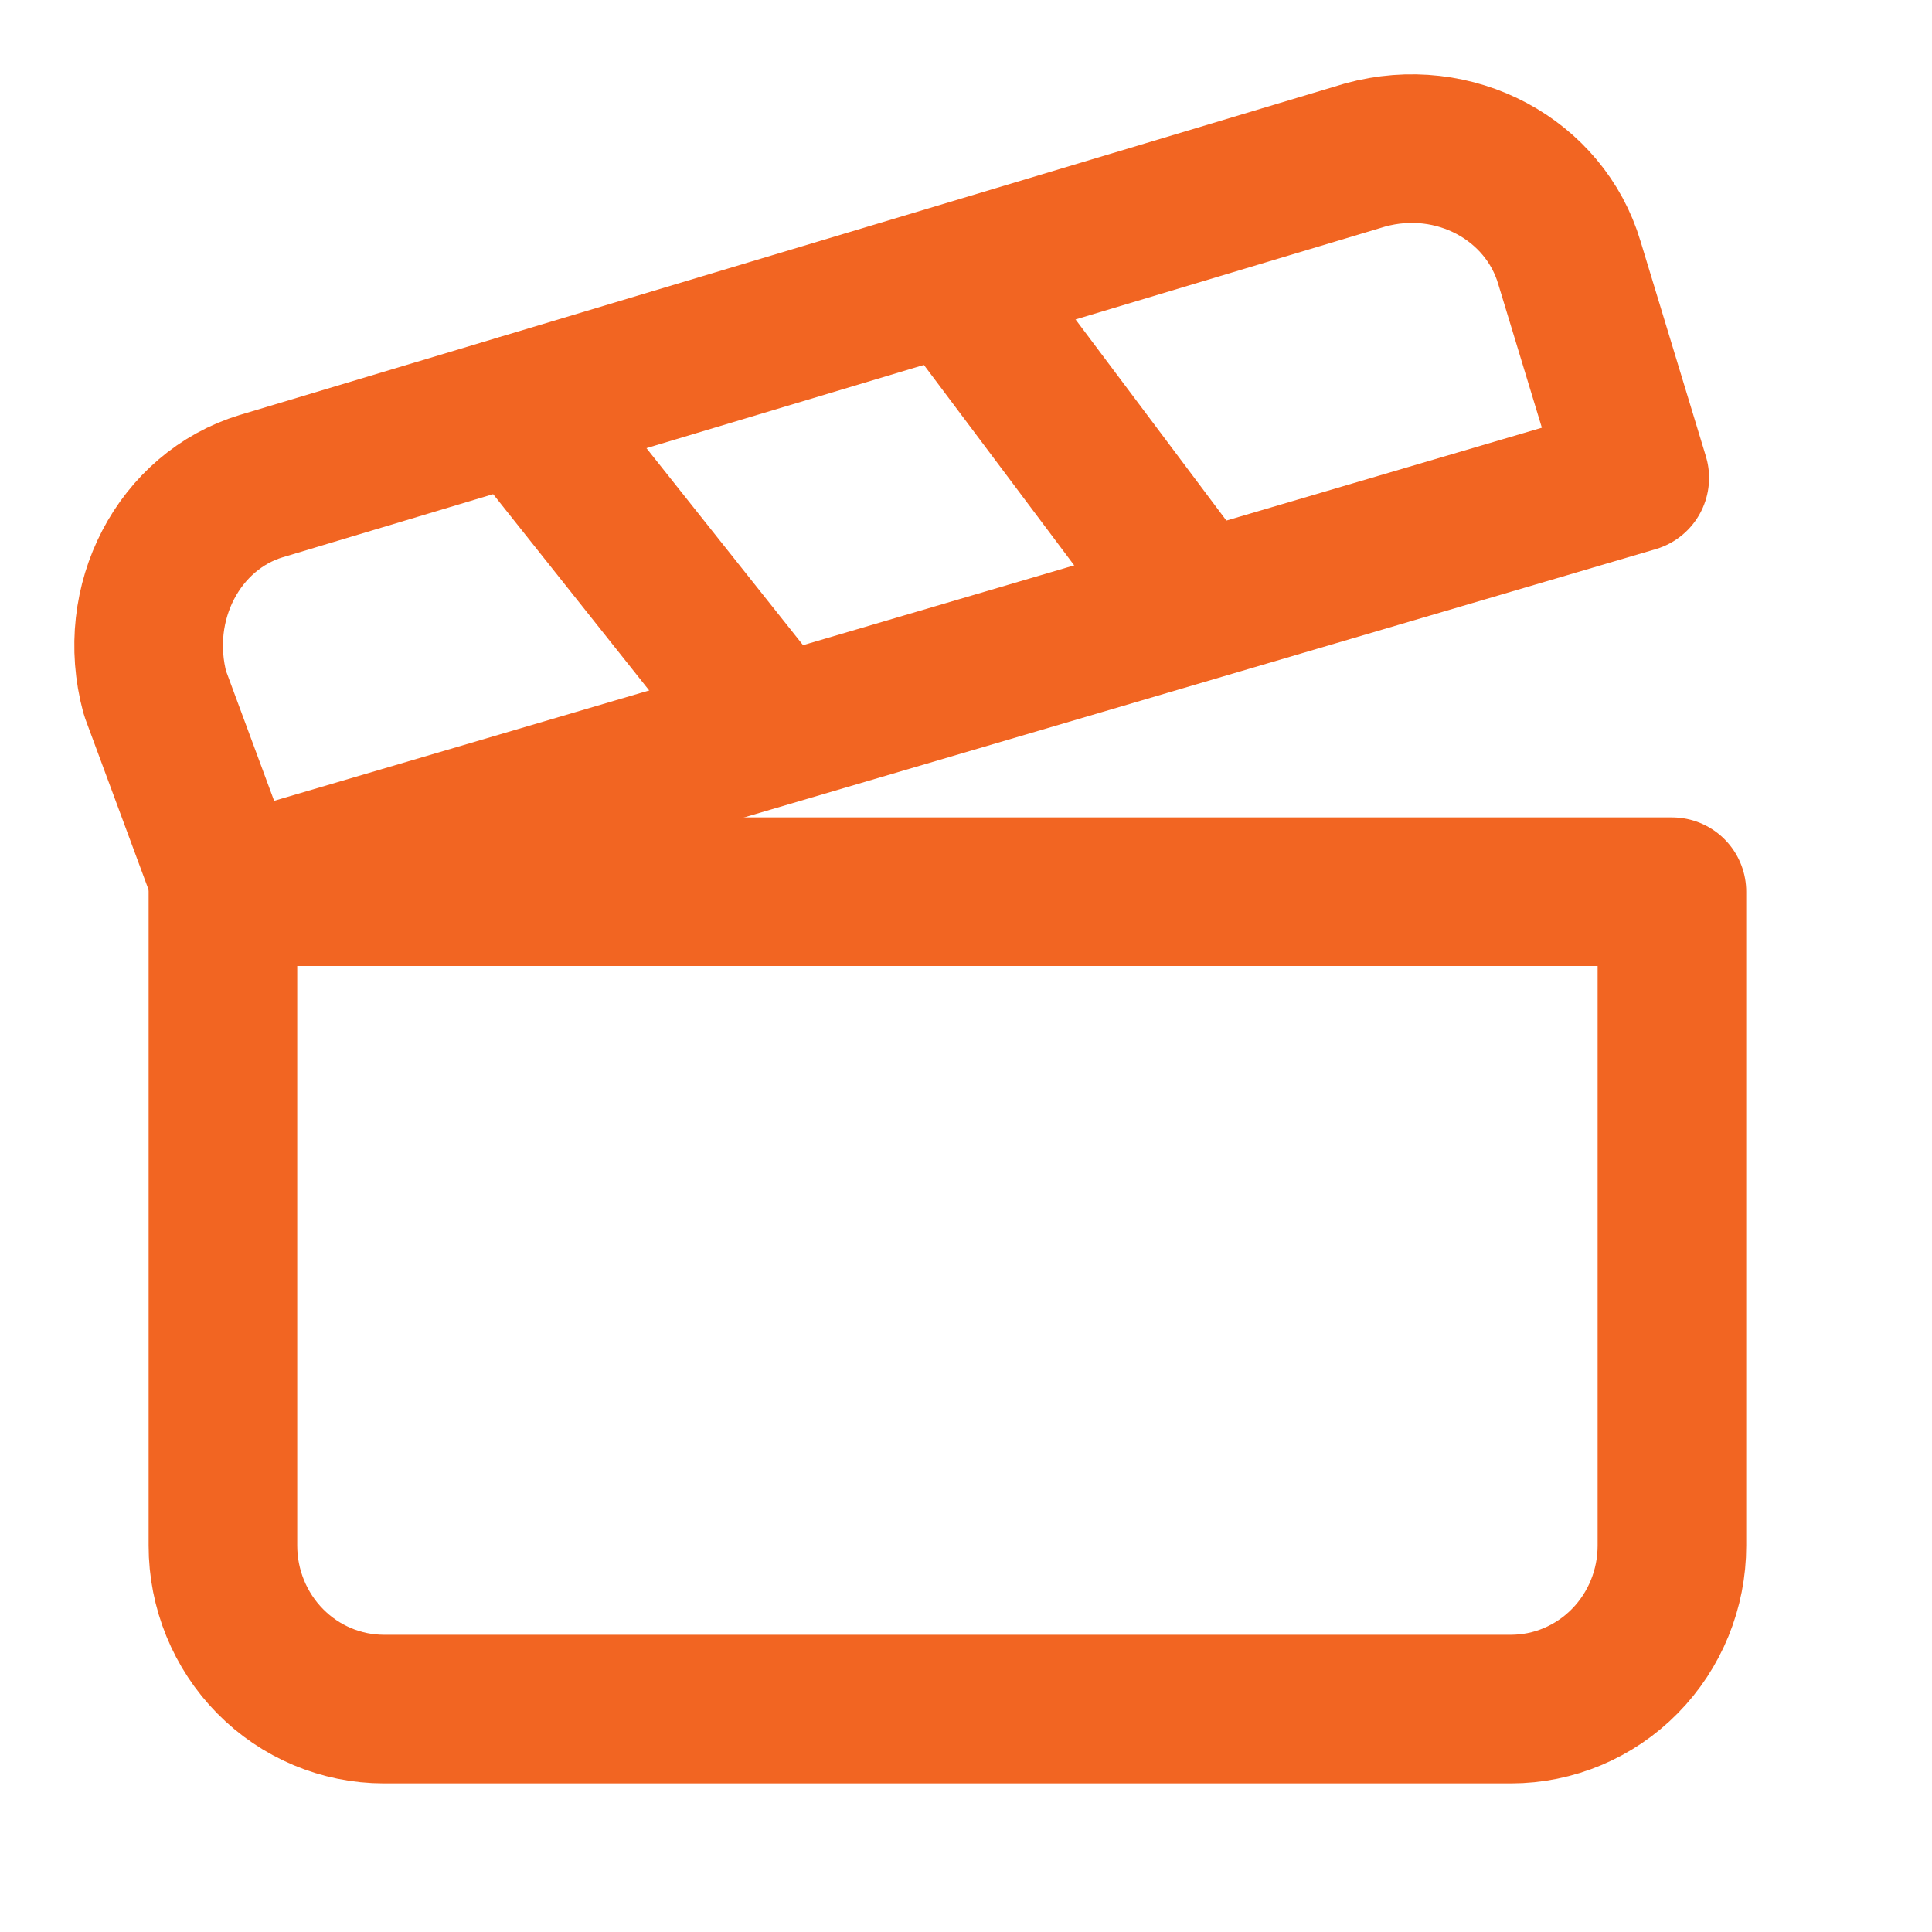
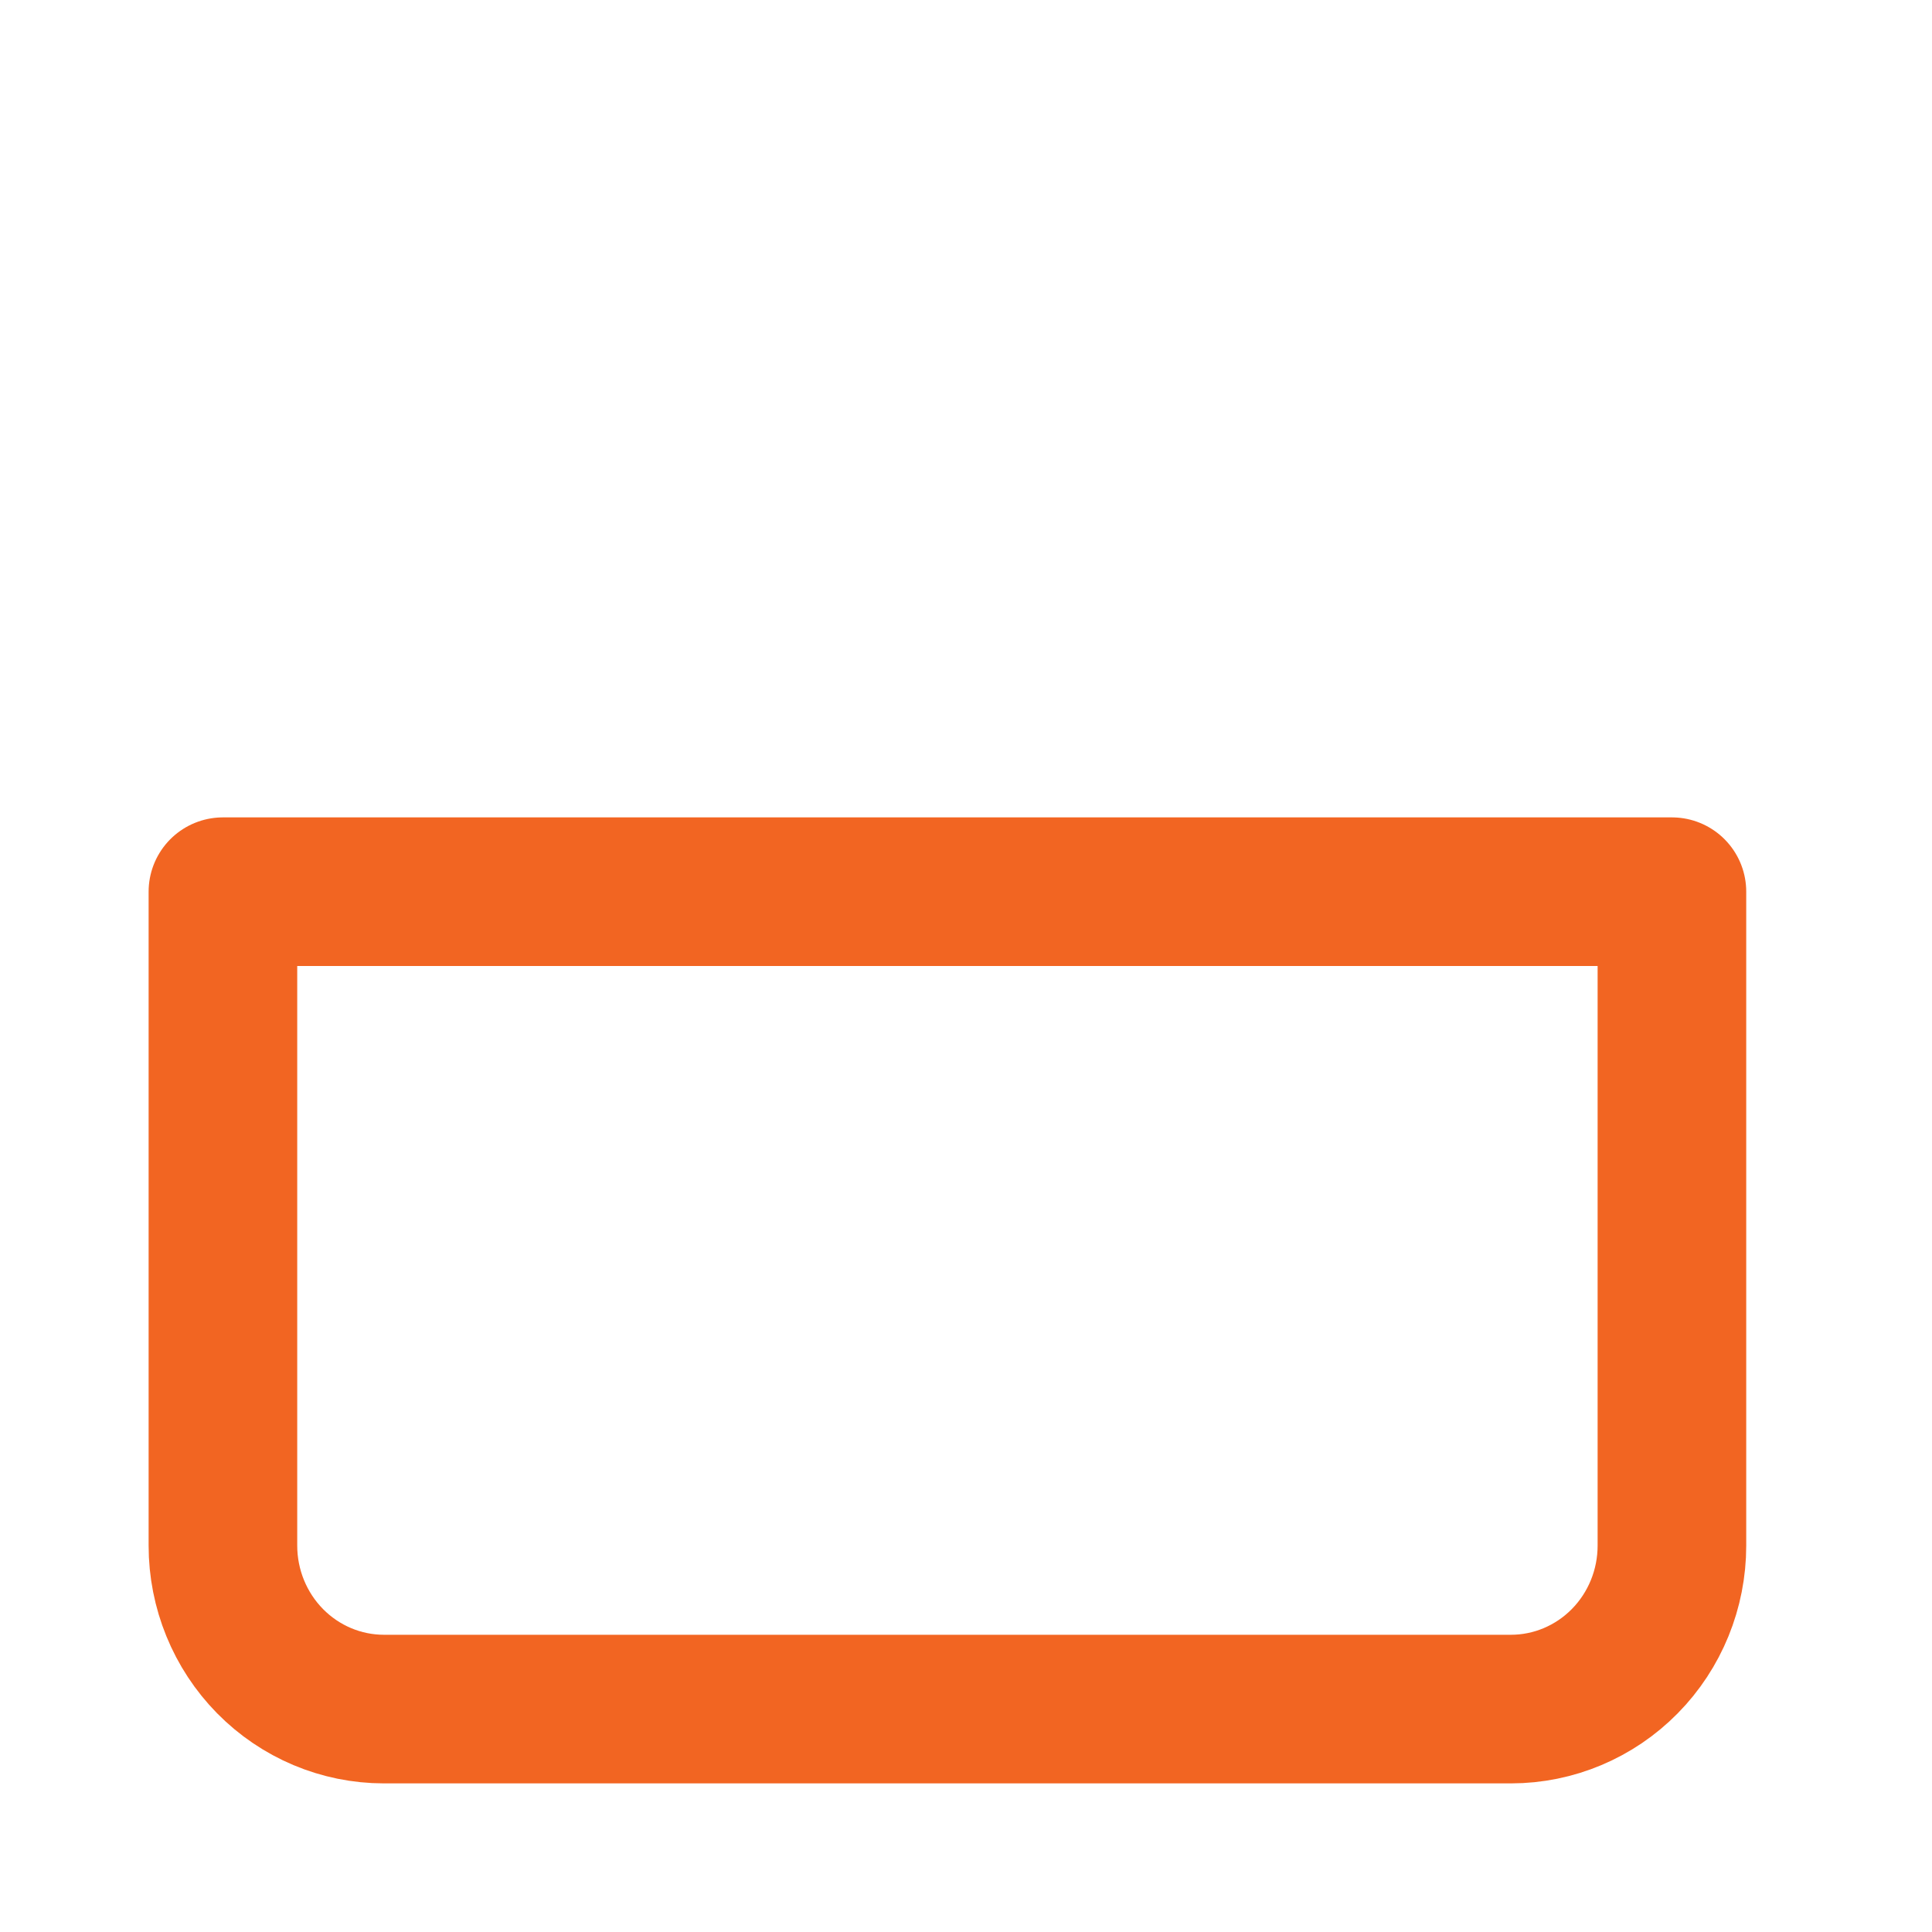
<svg xmlns="http://www.w3.org/2000/svg" width="52" height="52" viewBox="0 0 52 52" fill="none">
-   <path d="M44 12.861L6.151 24L4.171 18.653C3.51 16.203 4.831 13.752 7.031 13.084L36.738 4.173C39.159 3.504 41.579 4.841 42.24 7.069L44 12.861Z" stroke="#F26522" stroke-width="4" stroke-linecap="round" stroke-linejoin="round" />
-   <path d="M14 11L20.717 19.45" stroke="#F26522" stroke-width="4" stroke-linecap="round" stroke-linejoin="round" />
-   <path d="M26 8L32 16" stroke="#F26522" stroke-width="4" stroke-linecap="round" stroke-linejoin="round" />
  <path d="M6 24H45V41.6C45 42.767 44.544 43.886 43.731 44.711C42.918 45.536 41.816 46 40.667 46H10.333C9.184 46 8.082 45.536 7.269 44.711C6.457 43.886 6 42.767 6 41.6V24Z" stroke="#F26522" stroke-width="4" stroke-linecap="round" stroke-linejoin="round" />
</svg>